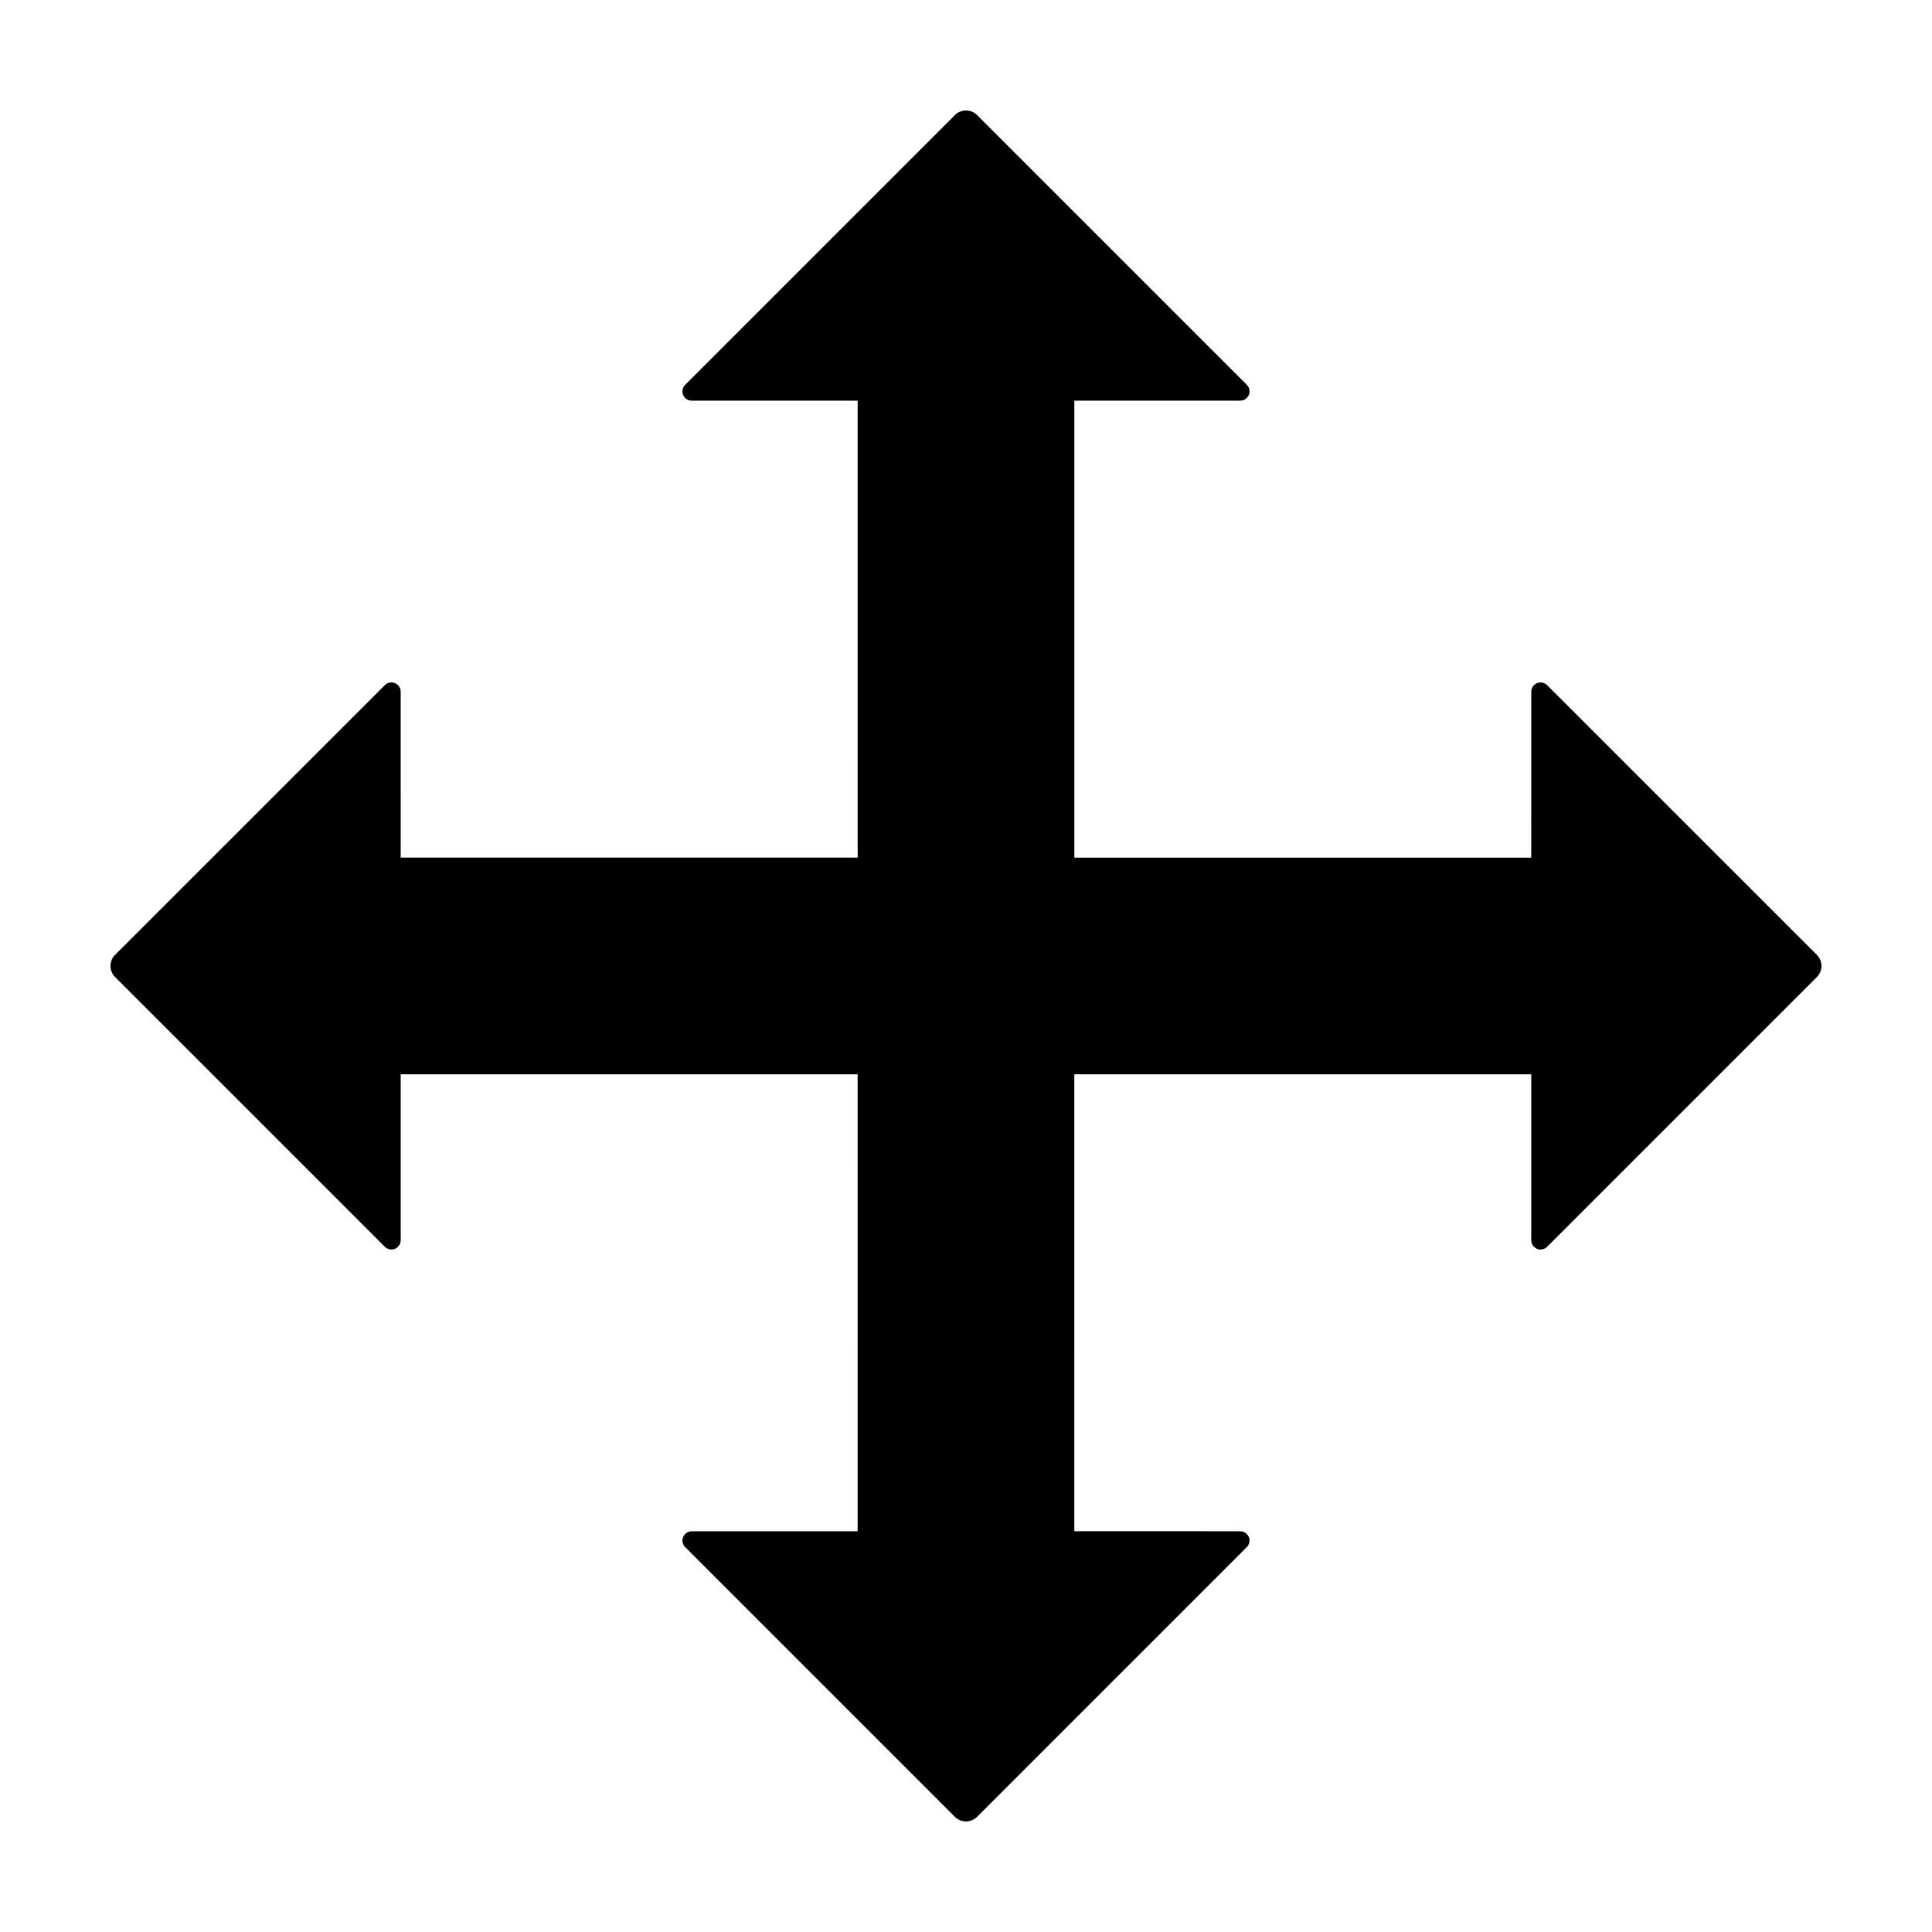
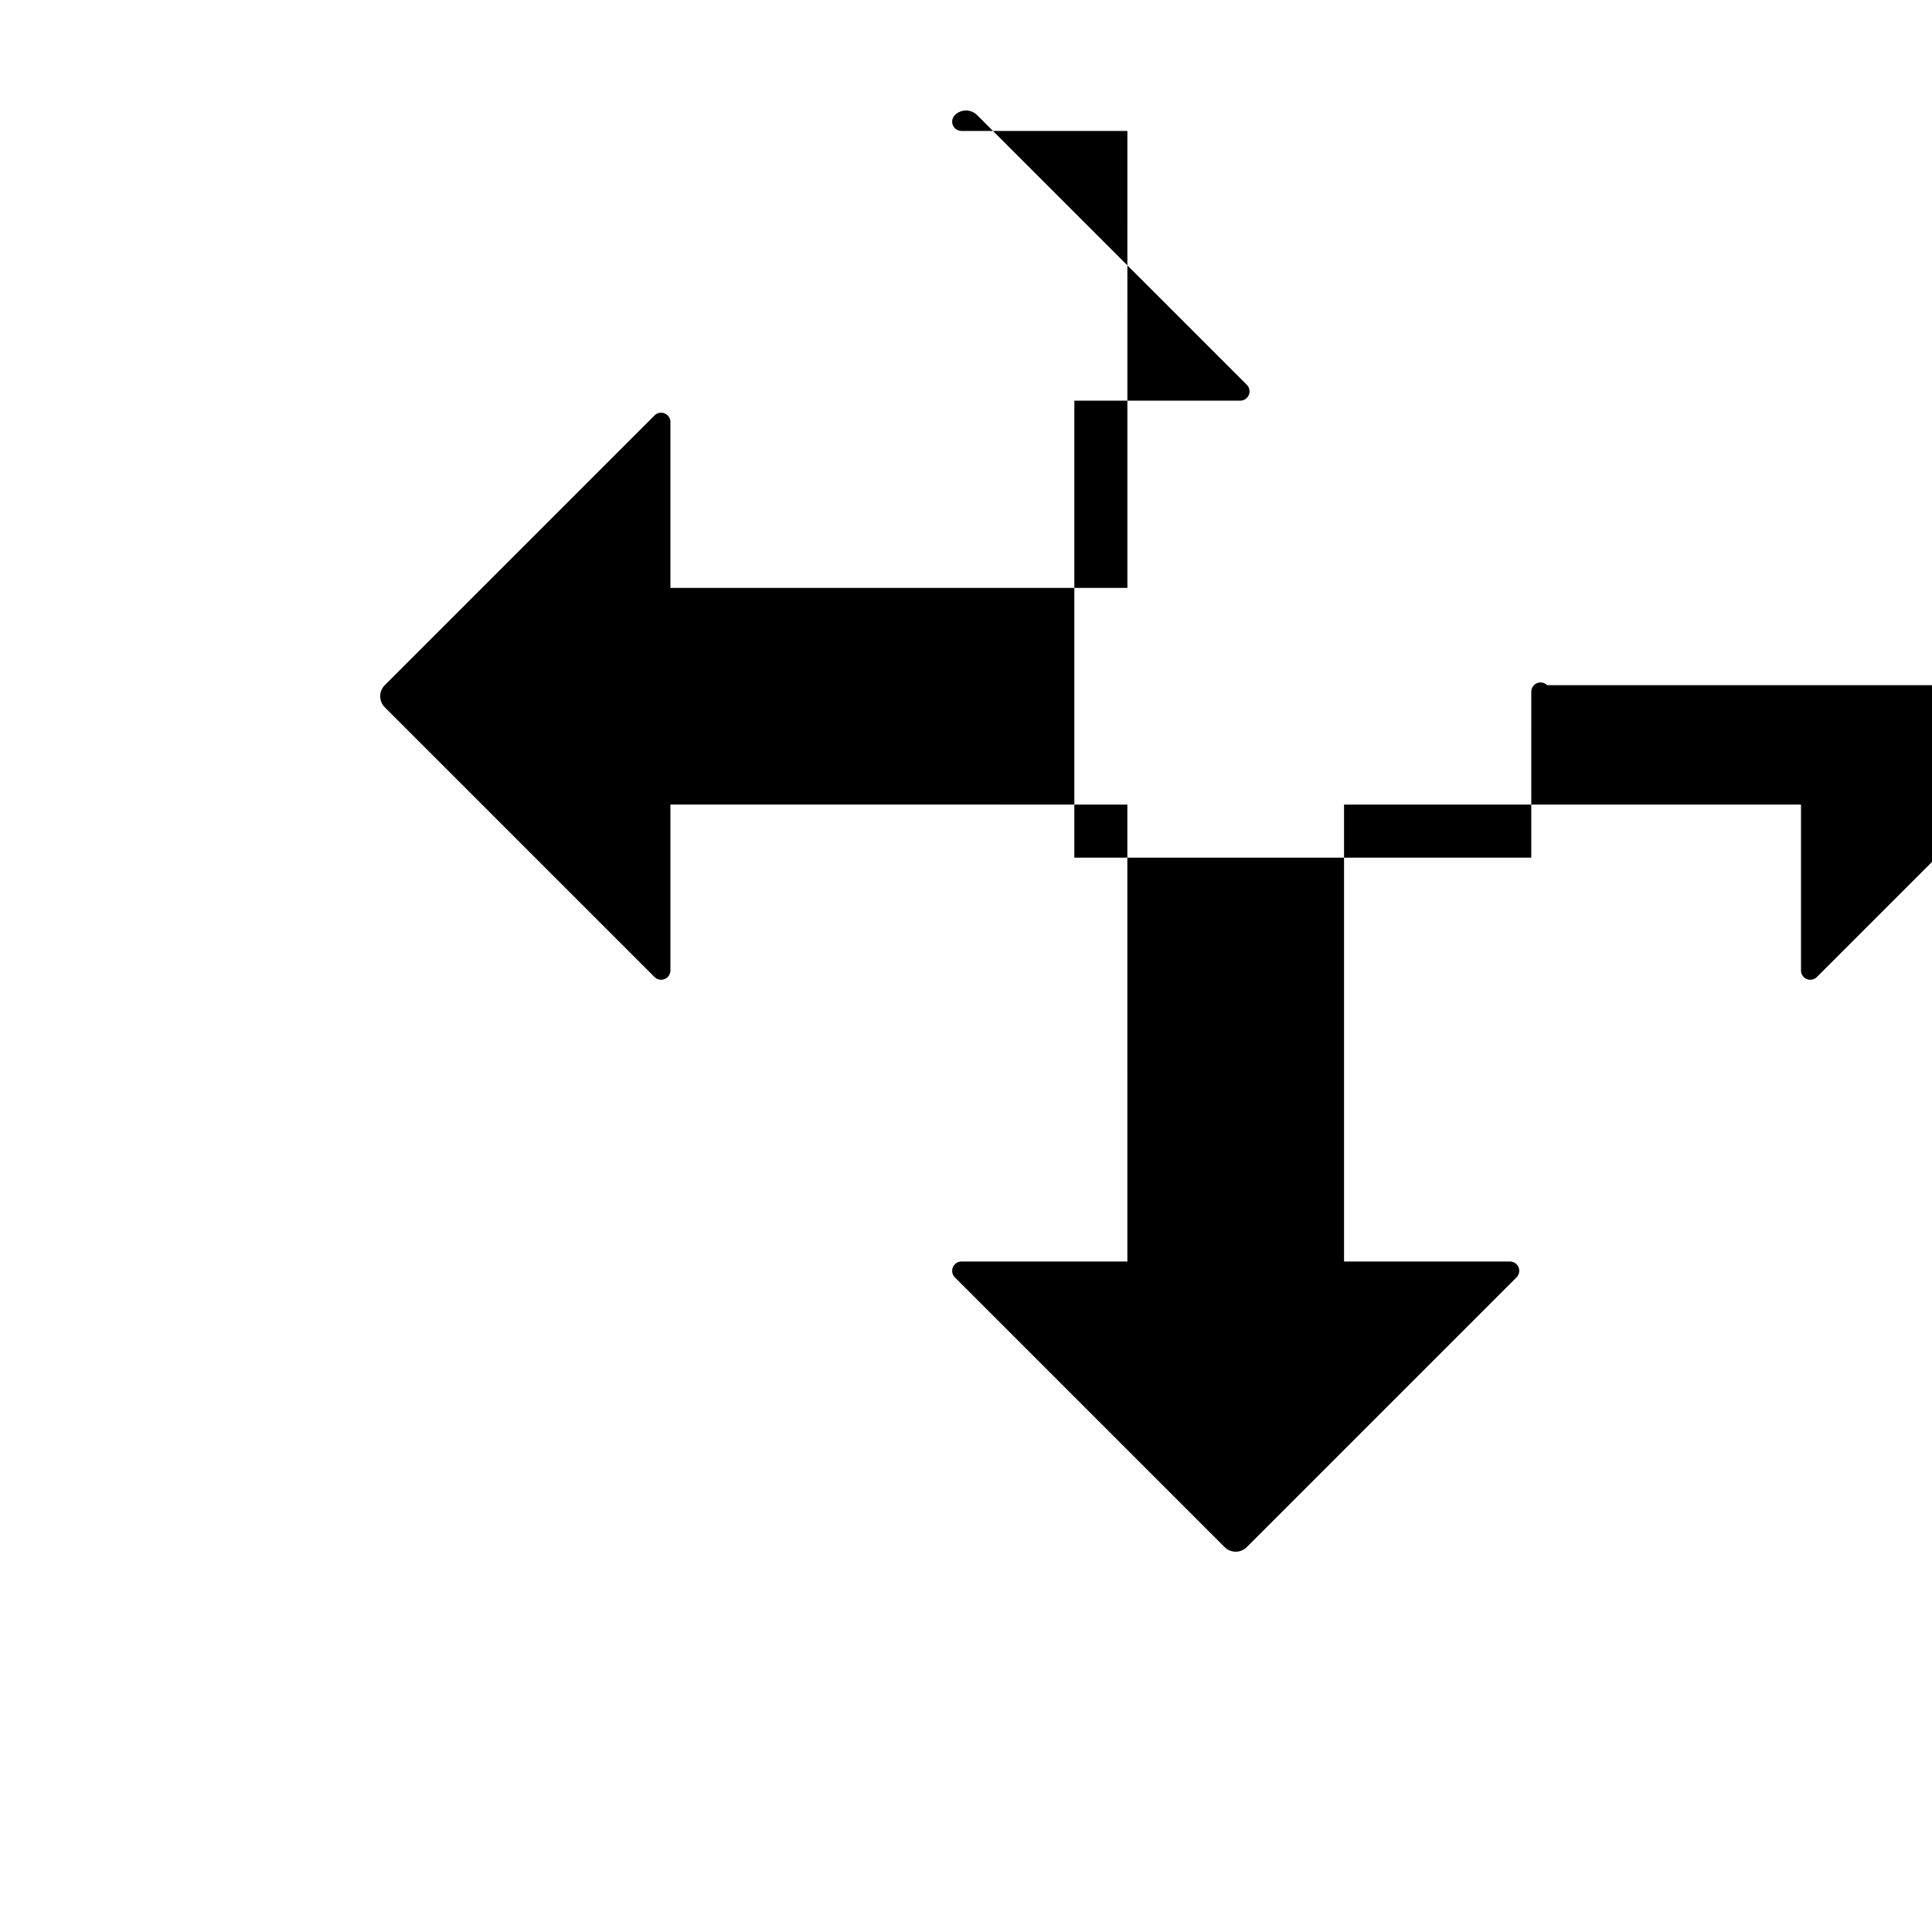
<svg xmlns="http://www.w3.org/2000/svg" fill="#000000" width="800px" height="800px" version="1.1" viewBox="144 144 512 512">
-   <path d="m554.01 325.58c-0.703-0.707-1.762-0.918-2.684-0.539-0.922 0.383-1.523 1.285-1.52 2.281l-0.004 43.961-121.09 0.004v-121.1l43.961-0.004c0.996 0 1.895-0.598 2.277-1.52 0.383-0.918 0.172-1.98-0.531-2.684l-71.484-71.484c-1.621-1.621-4.25-1.621-5.871 0l-71.48 71.484c-0.711 0.703-0.922 1.766-0.543 2.688 0.383 0.922 1.285 1.523 2.281 1.52h43.965l0.004 121.09-121.1 0.004-0.004-43.961c0-1-0.598-1.898-1.52-2.281-0.918-0.383-1.98-0.172-2.684 0.535l-71.484 71.48c-1.621 1.621-1.621 4.25 0 5.871l71.484 71.484c0.703 0.703 1.766 0.918 2.688 0.535 0.918-0.383 1.52-1.281 1.52-2.281v-43.965l121.09 0.004 0.004 121.1-43.961-0.004c-1 0-1.898 0.598-2.281 1.52-0.383 0.918-0.172 1.98 0.535 2.684l71.48 71.484c0.777 0.777 1.832 1.215 2.934 1.215 1.098 0.004 2.156-0.434 2.934-1.211l71.488-71.488c0.703-0.703 0.918-1.766 0.535-2.684-0.383-0.922-1.281-1.523-2.281-1.52l-43.961-0.004-0.004-121.09h121.1v43.965-0.004c-0.004 1 0.598 1.898 1.52 2.281s1.984 0.168 2.688-0.539l71.48-71.48c1.621-1.621 1.621-4.25 0-5.871z" />
+   <path d="m554.01 325.58c-0.703-0.707-1.762-0.918-2.684-0.539-0.922 0.383-1.523 1.285-1.52 2.281l-0.004 43.961-121.09 0.004v-121.1l43.961-0.004c0.996 0 1.895-0.598 2.277-1.52 0.383-0.918 0.172-1.98-0.531-2.684l-71.484-71.484c-1.621-1.621-4.25-1.621-5.871 0c-0.711 0.703-0.922 1.766-0.543 2.688 0.383 0.922 1.285 1.523 2.281 1.52h43.965l0.004 121.09-121.1 0.004-0.004-43.961c0-1-0.598-1.898-1.52-2.281-0.918-0.383-1.98-0.172-2.684 0.535l-71.484 71.48c-1.621 1.621-1.621 4.25 0 5.871l71.484 71.484c0.703 0.703 1.766 0.918 2.688 0.535 0.918-0.383 1.52-1.281 1.52-2.281v-43.965l121.09 0.004 0.004 121.1-43.961-0.004c-1 0-1.898 0.598-2.281 1.52-0.383 0.918-0.172 1.98 0.535 2.684l71.48 71.484c0.777 0.777 1.832 1.215 2.934 1.215 1.098 0.004 2.156-0.434 2.934-1.211l71.488-71.488c0.703-0.703 0.918-1.766 0.535-2.684-0.383-0.922-1.281-1.523-2.281-1.52l-43.961-0.004-0.004-121.09h121.1v43.965-0.004c-0.004 1 0.598 1.898 1.52 2.281s1.984 0.168 2.688-0.539l71.48-71.48c1.621-1.621 1.621-4.25 0-5.871z" />
</svg>